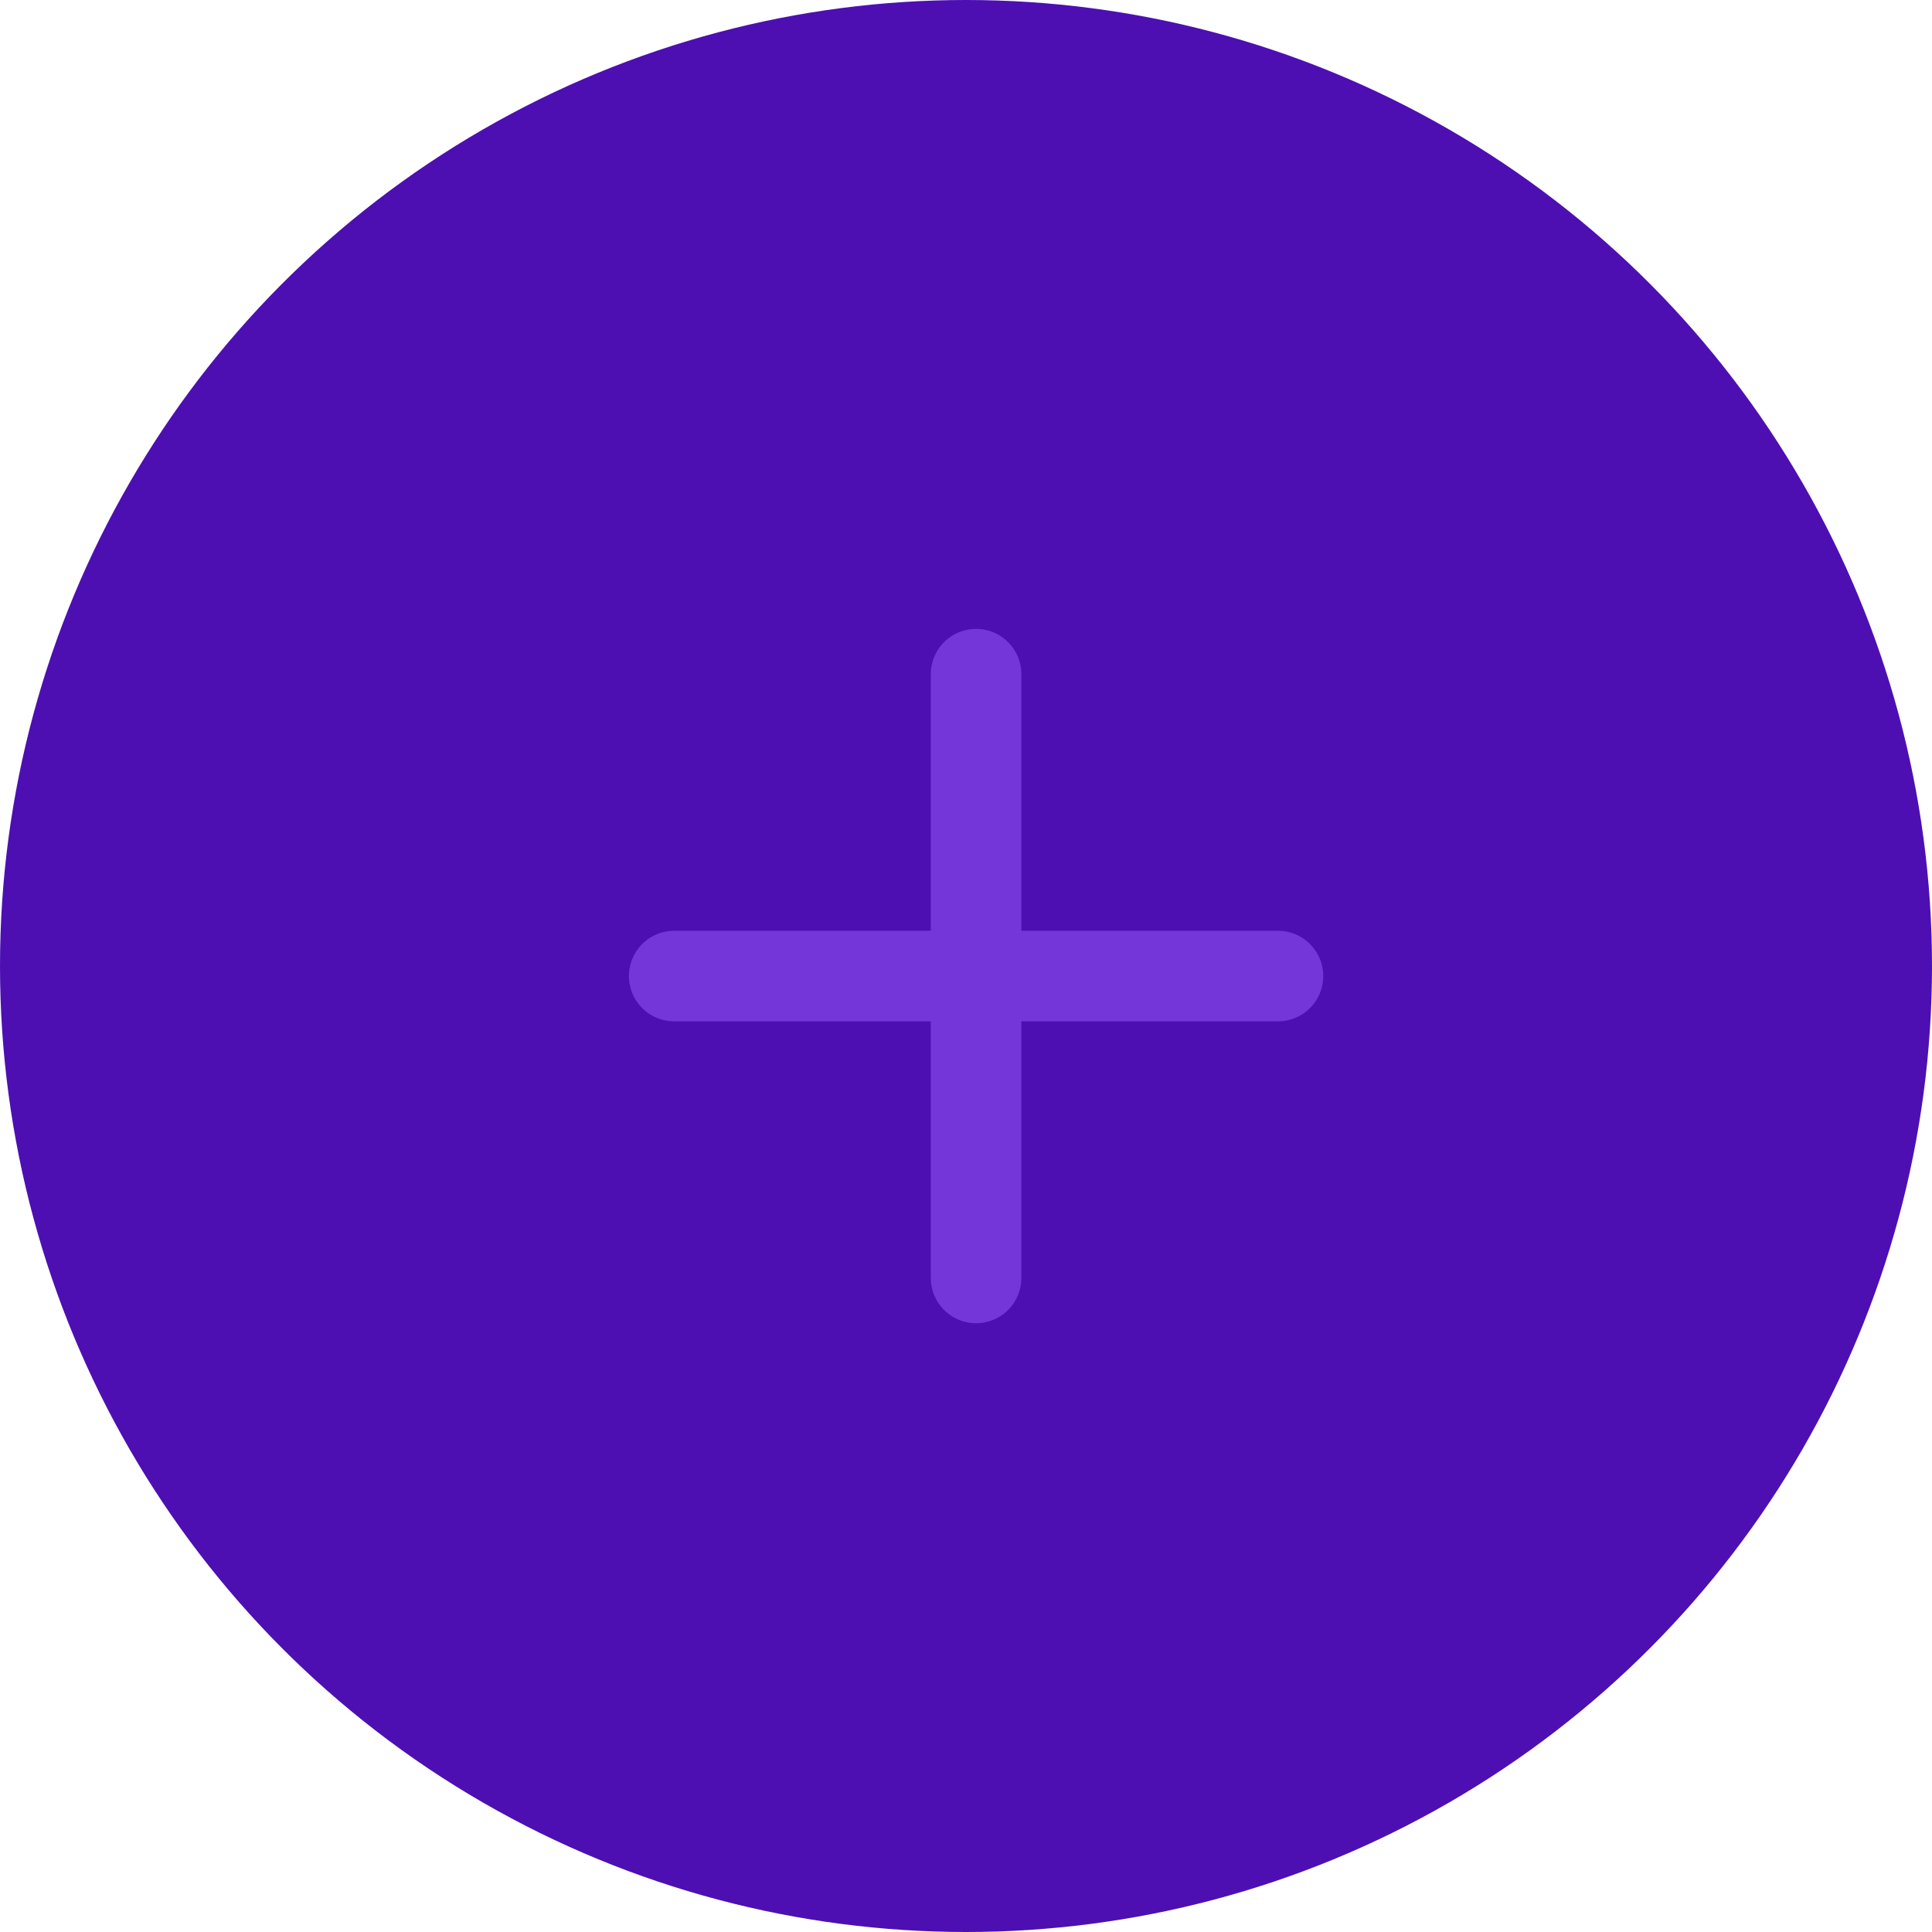
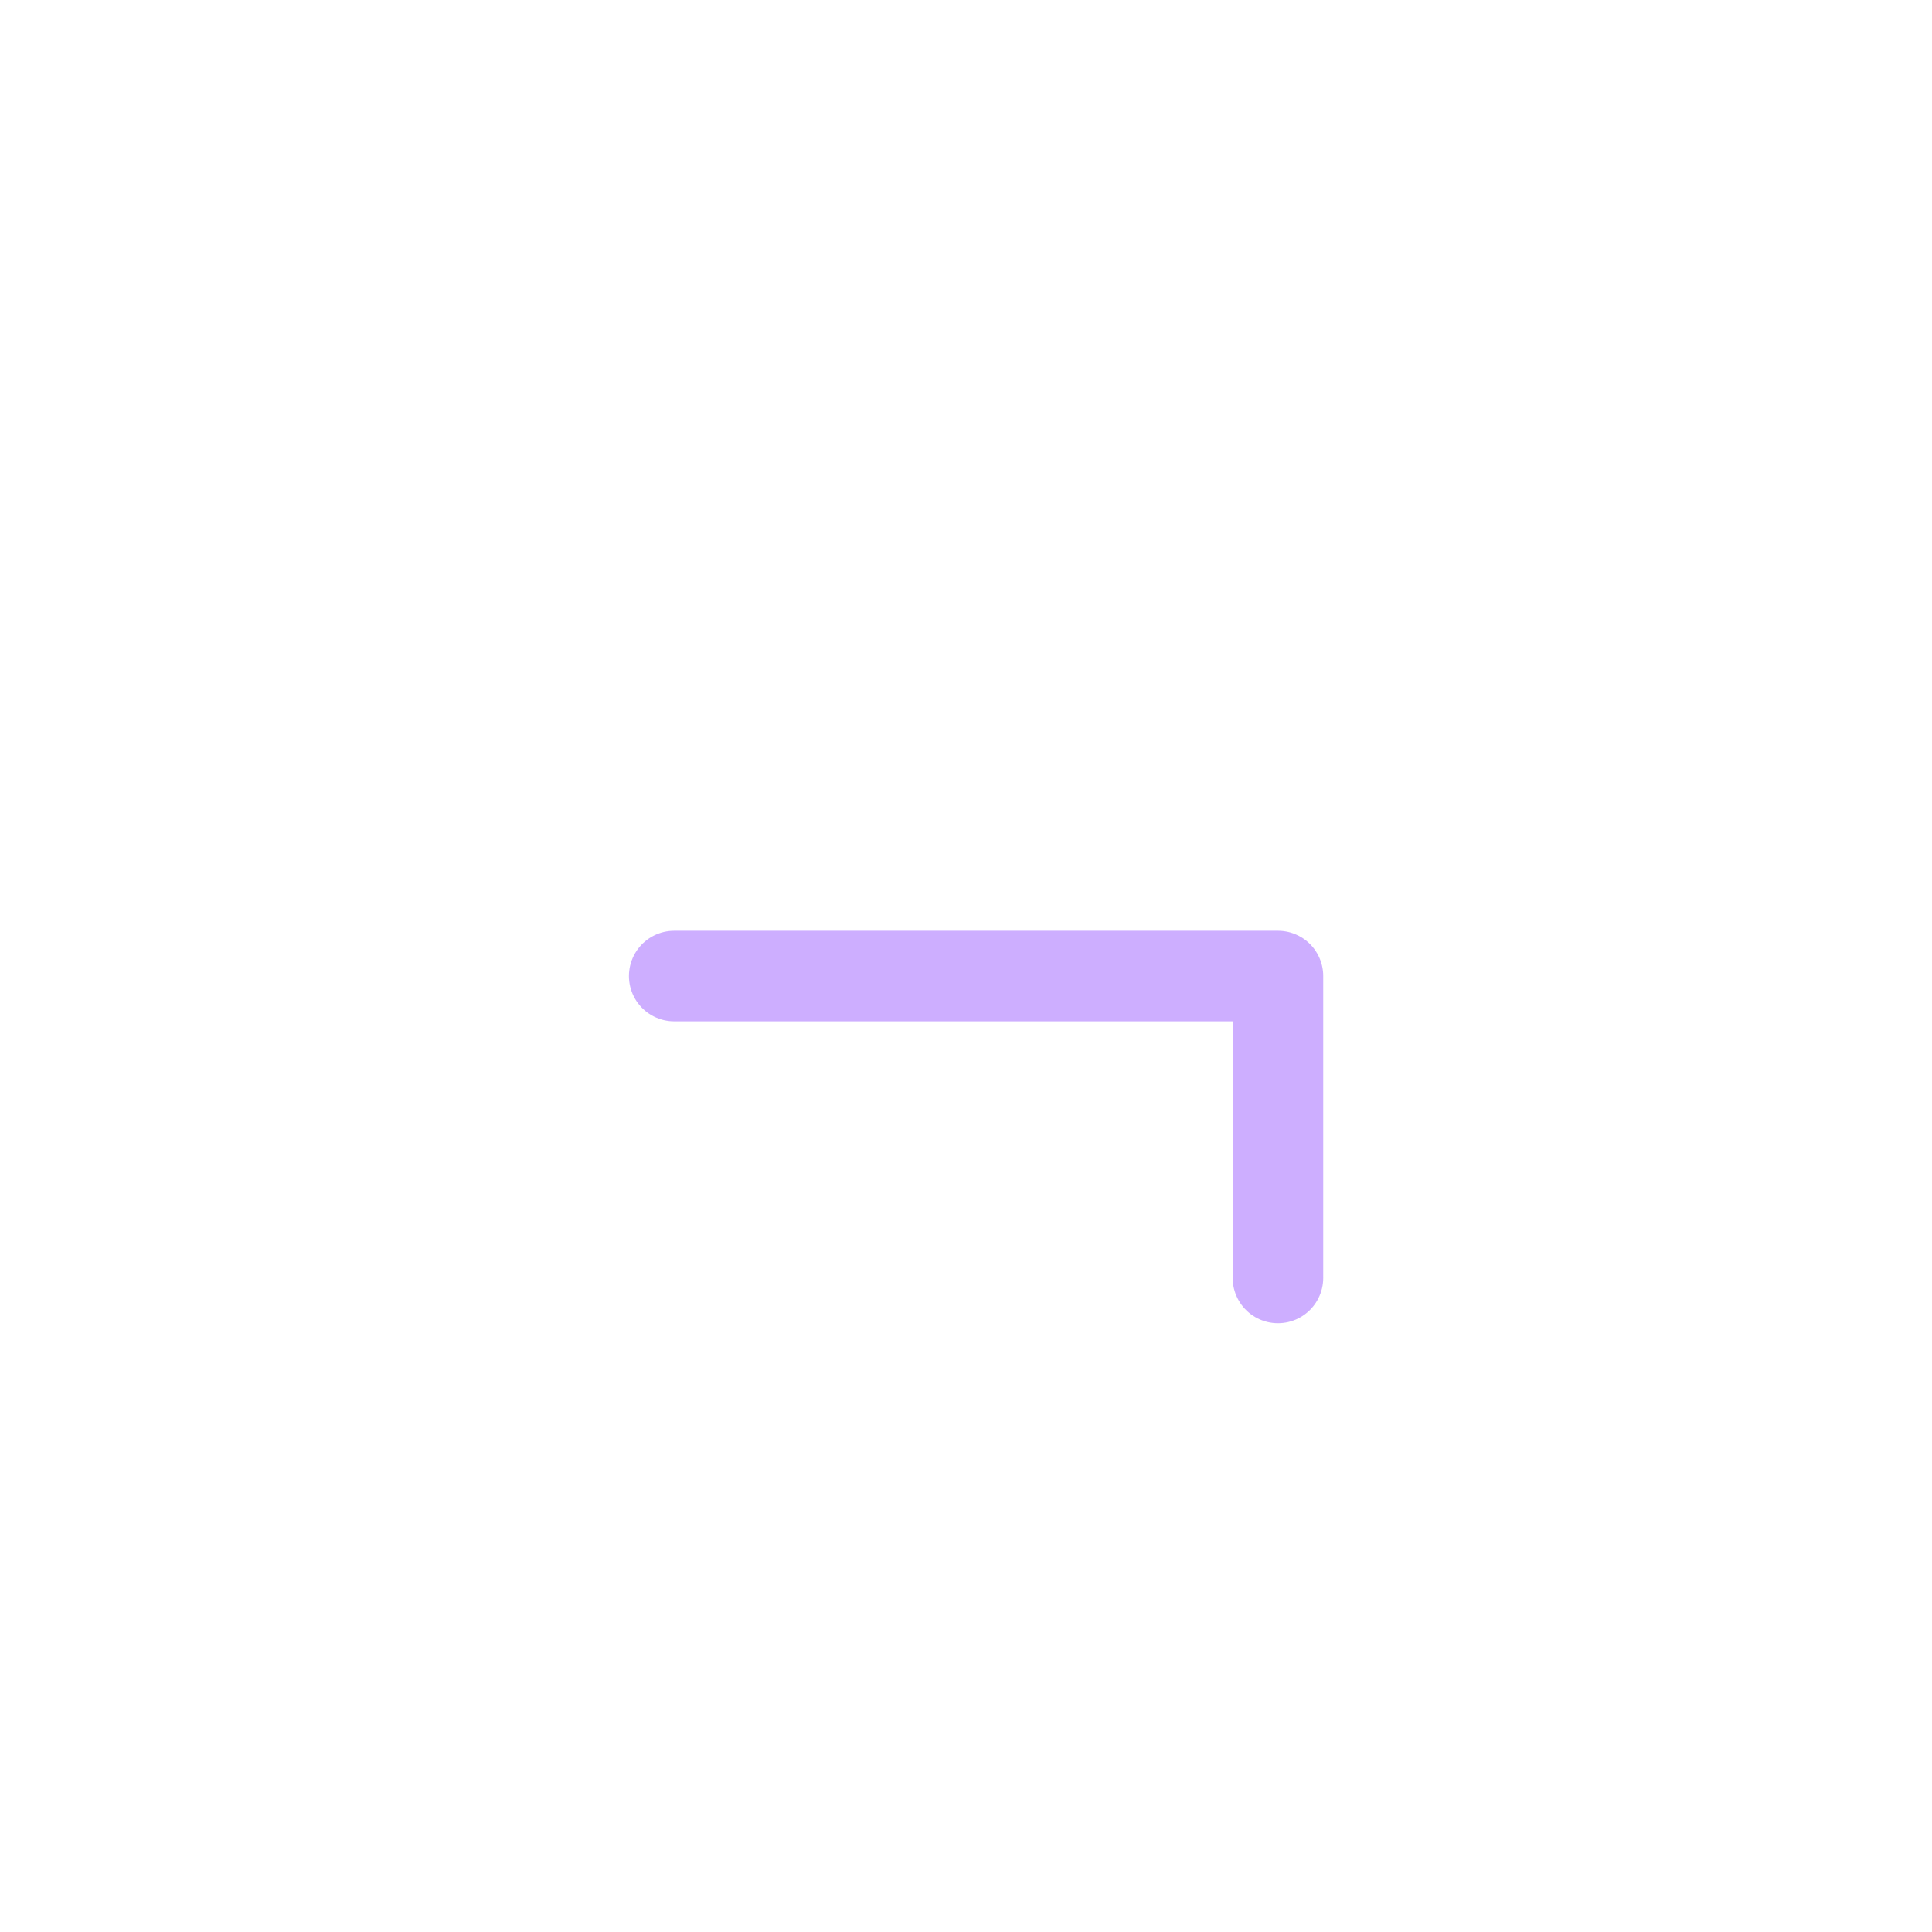
<svg xmlns="http://www.w3.org/2000/svg" width="64" height="64" viewBox="0 0 64 64" fill="none">
-   <circle cx="32" cy="32" r="32" fill="#4D0FB2" />
-   <path opacity="0.5" d="M22.334 32.333H42.334M32.334 22.333V42.333" stroke="#9C5FFF" stroke-width="3" stroke-linecap="round" stroke-linejoin="round" />
+   <path opacity="0.5" d="M22.334 32.333H42.334V42.333" stroke="#9C5FFF" stroke-width="3" stroke-linecap="round" stroke-linejoin="round" />
</svg>